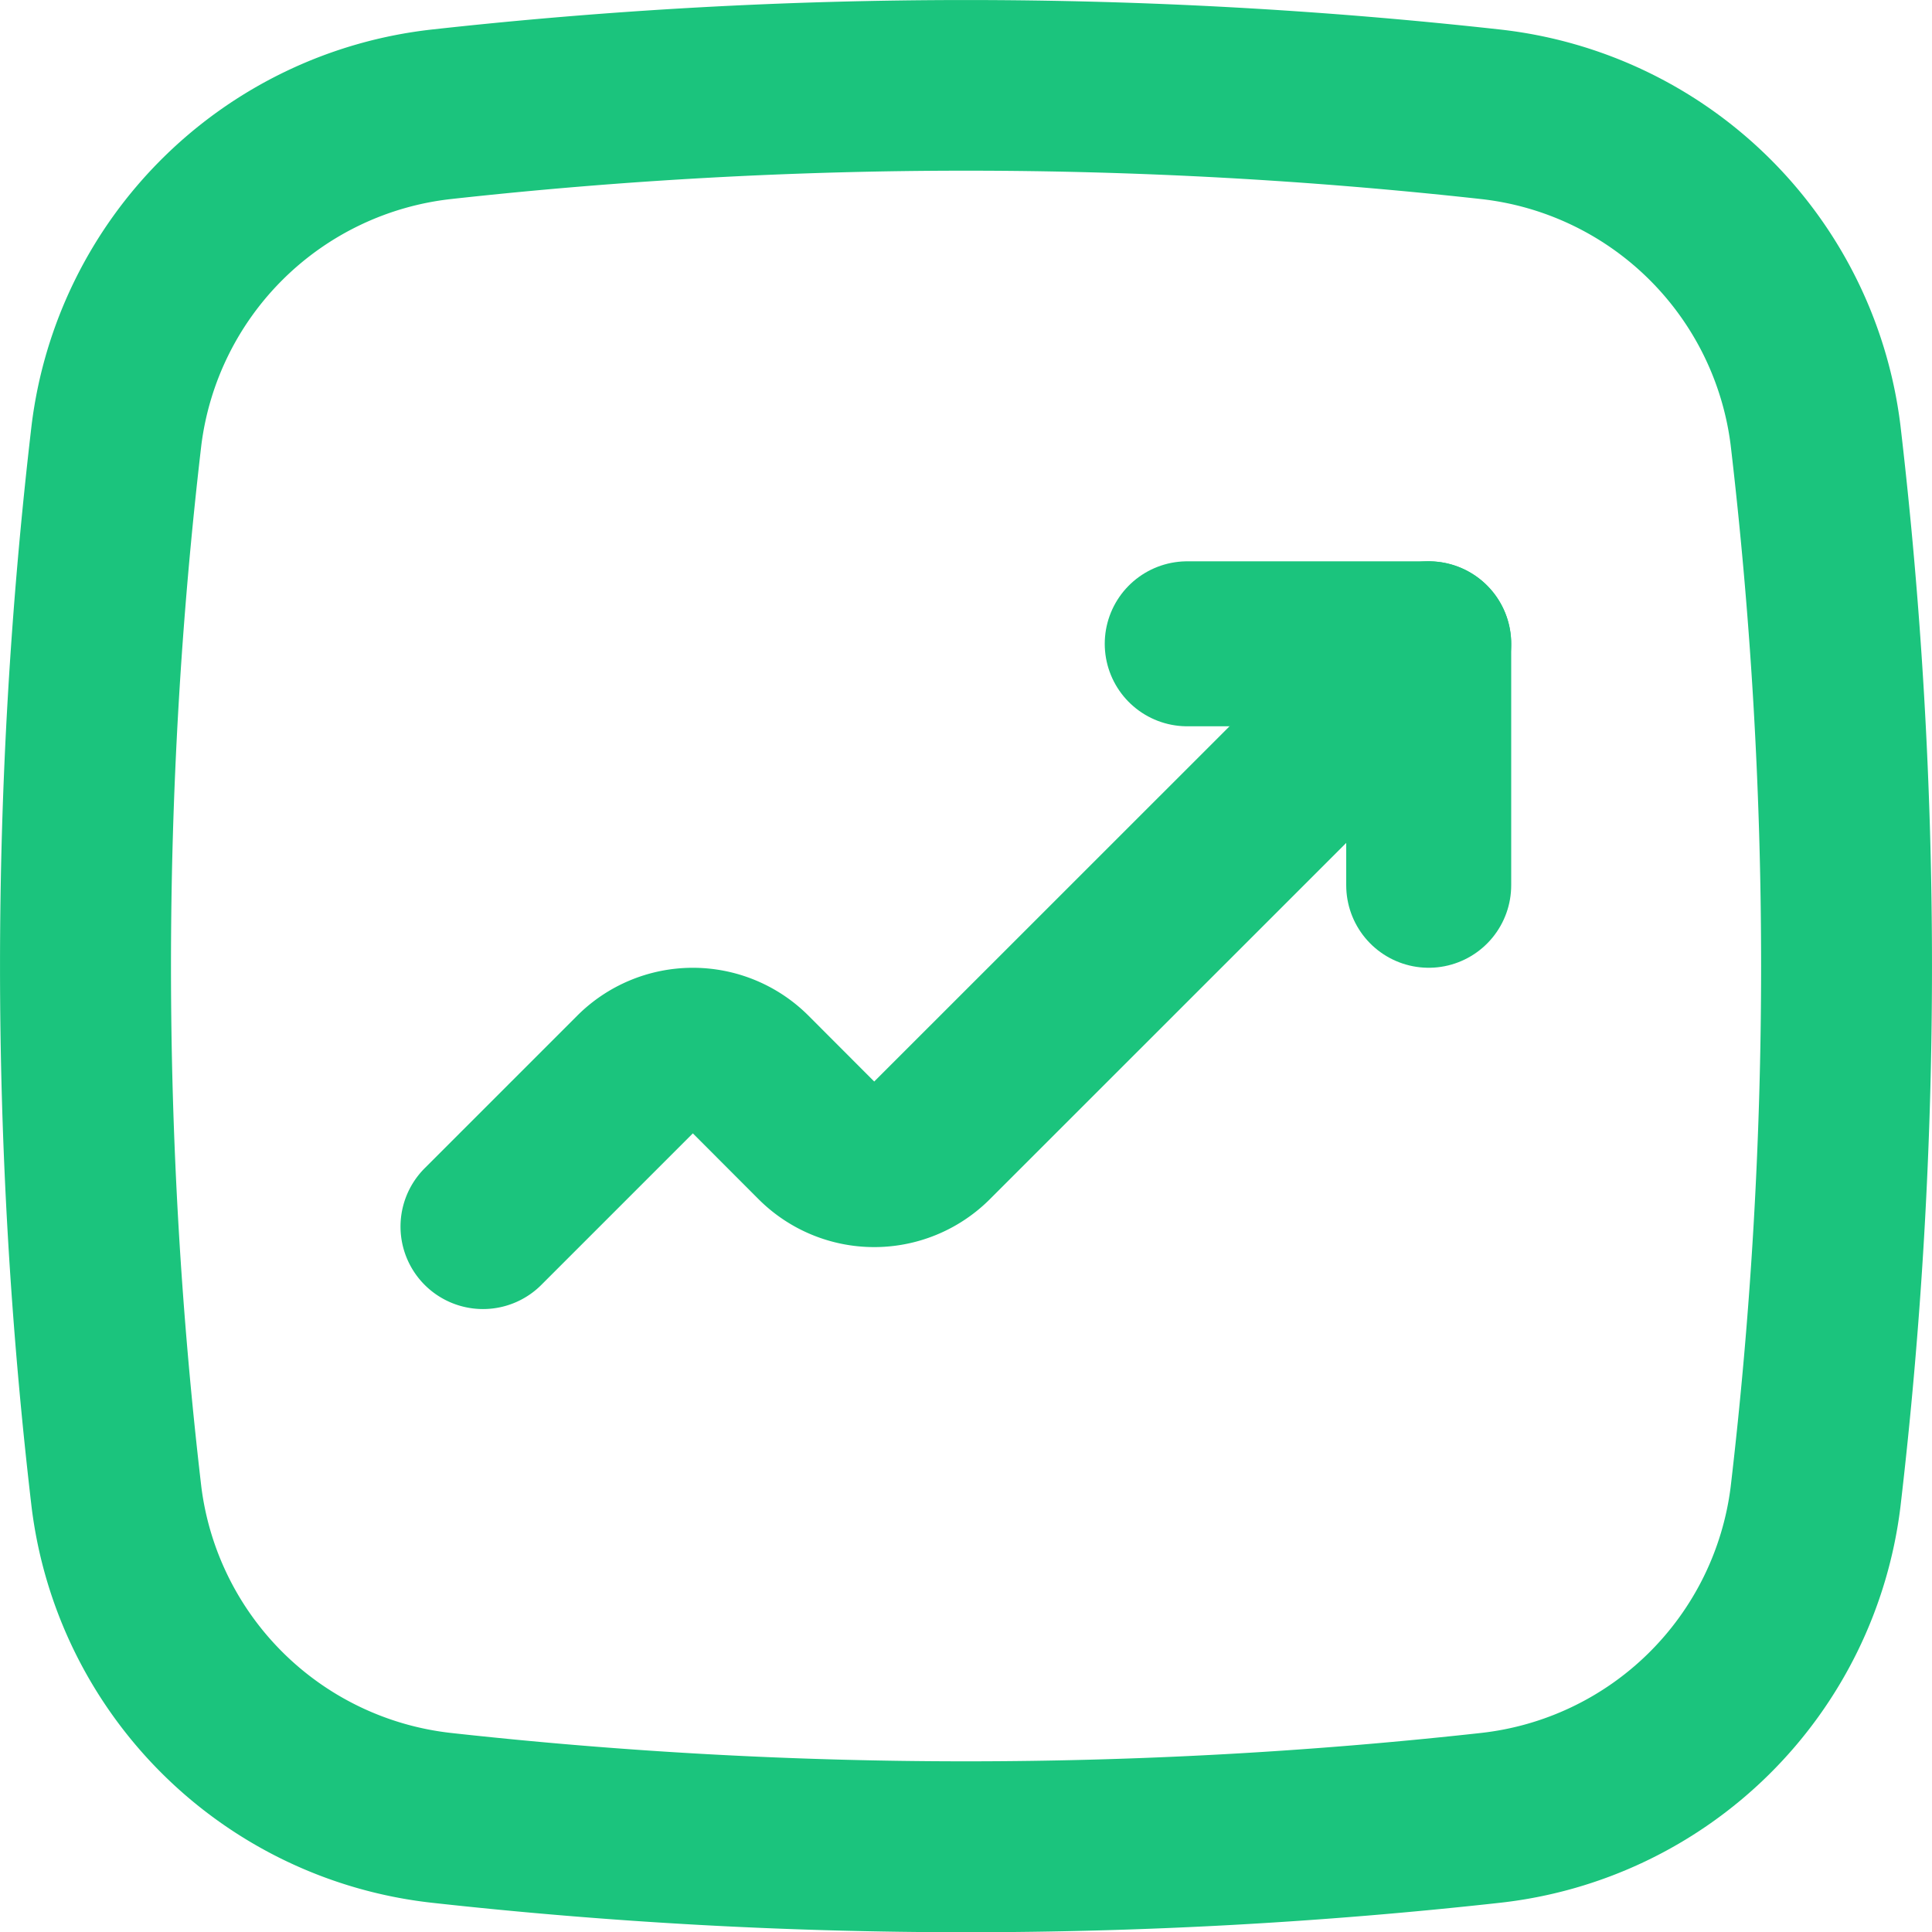
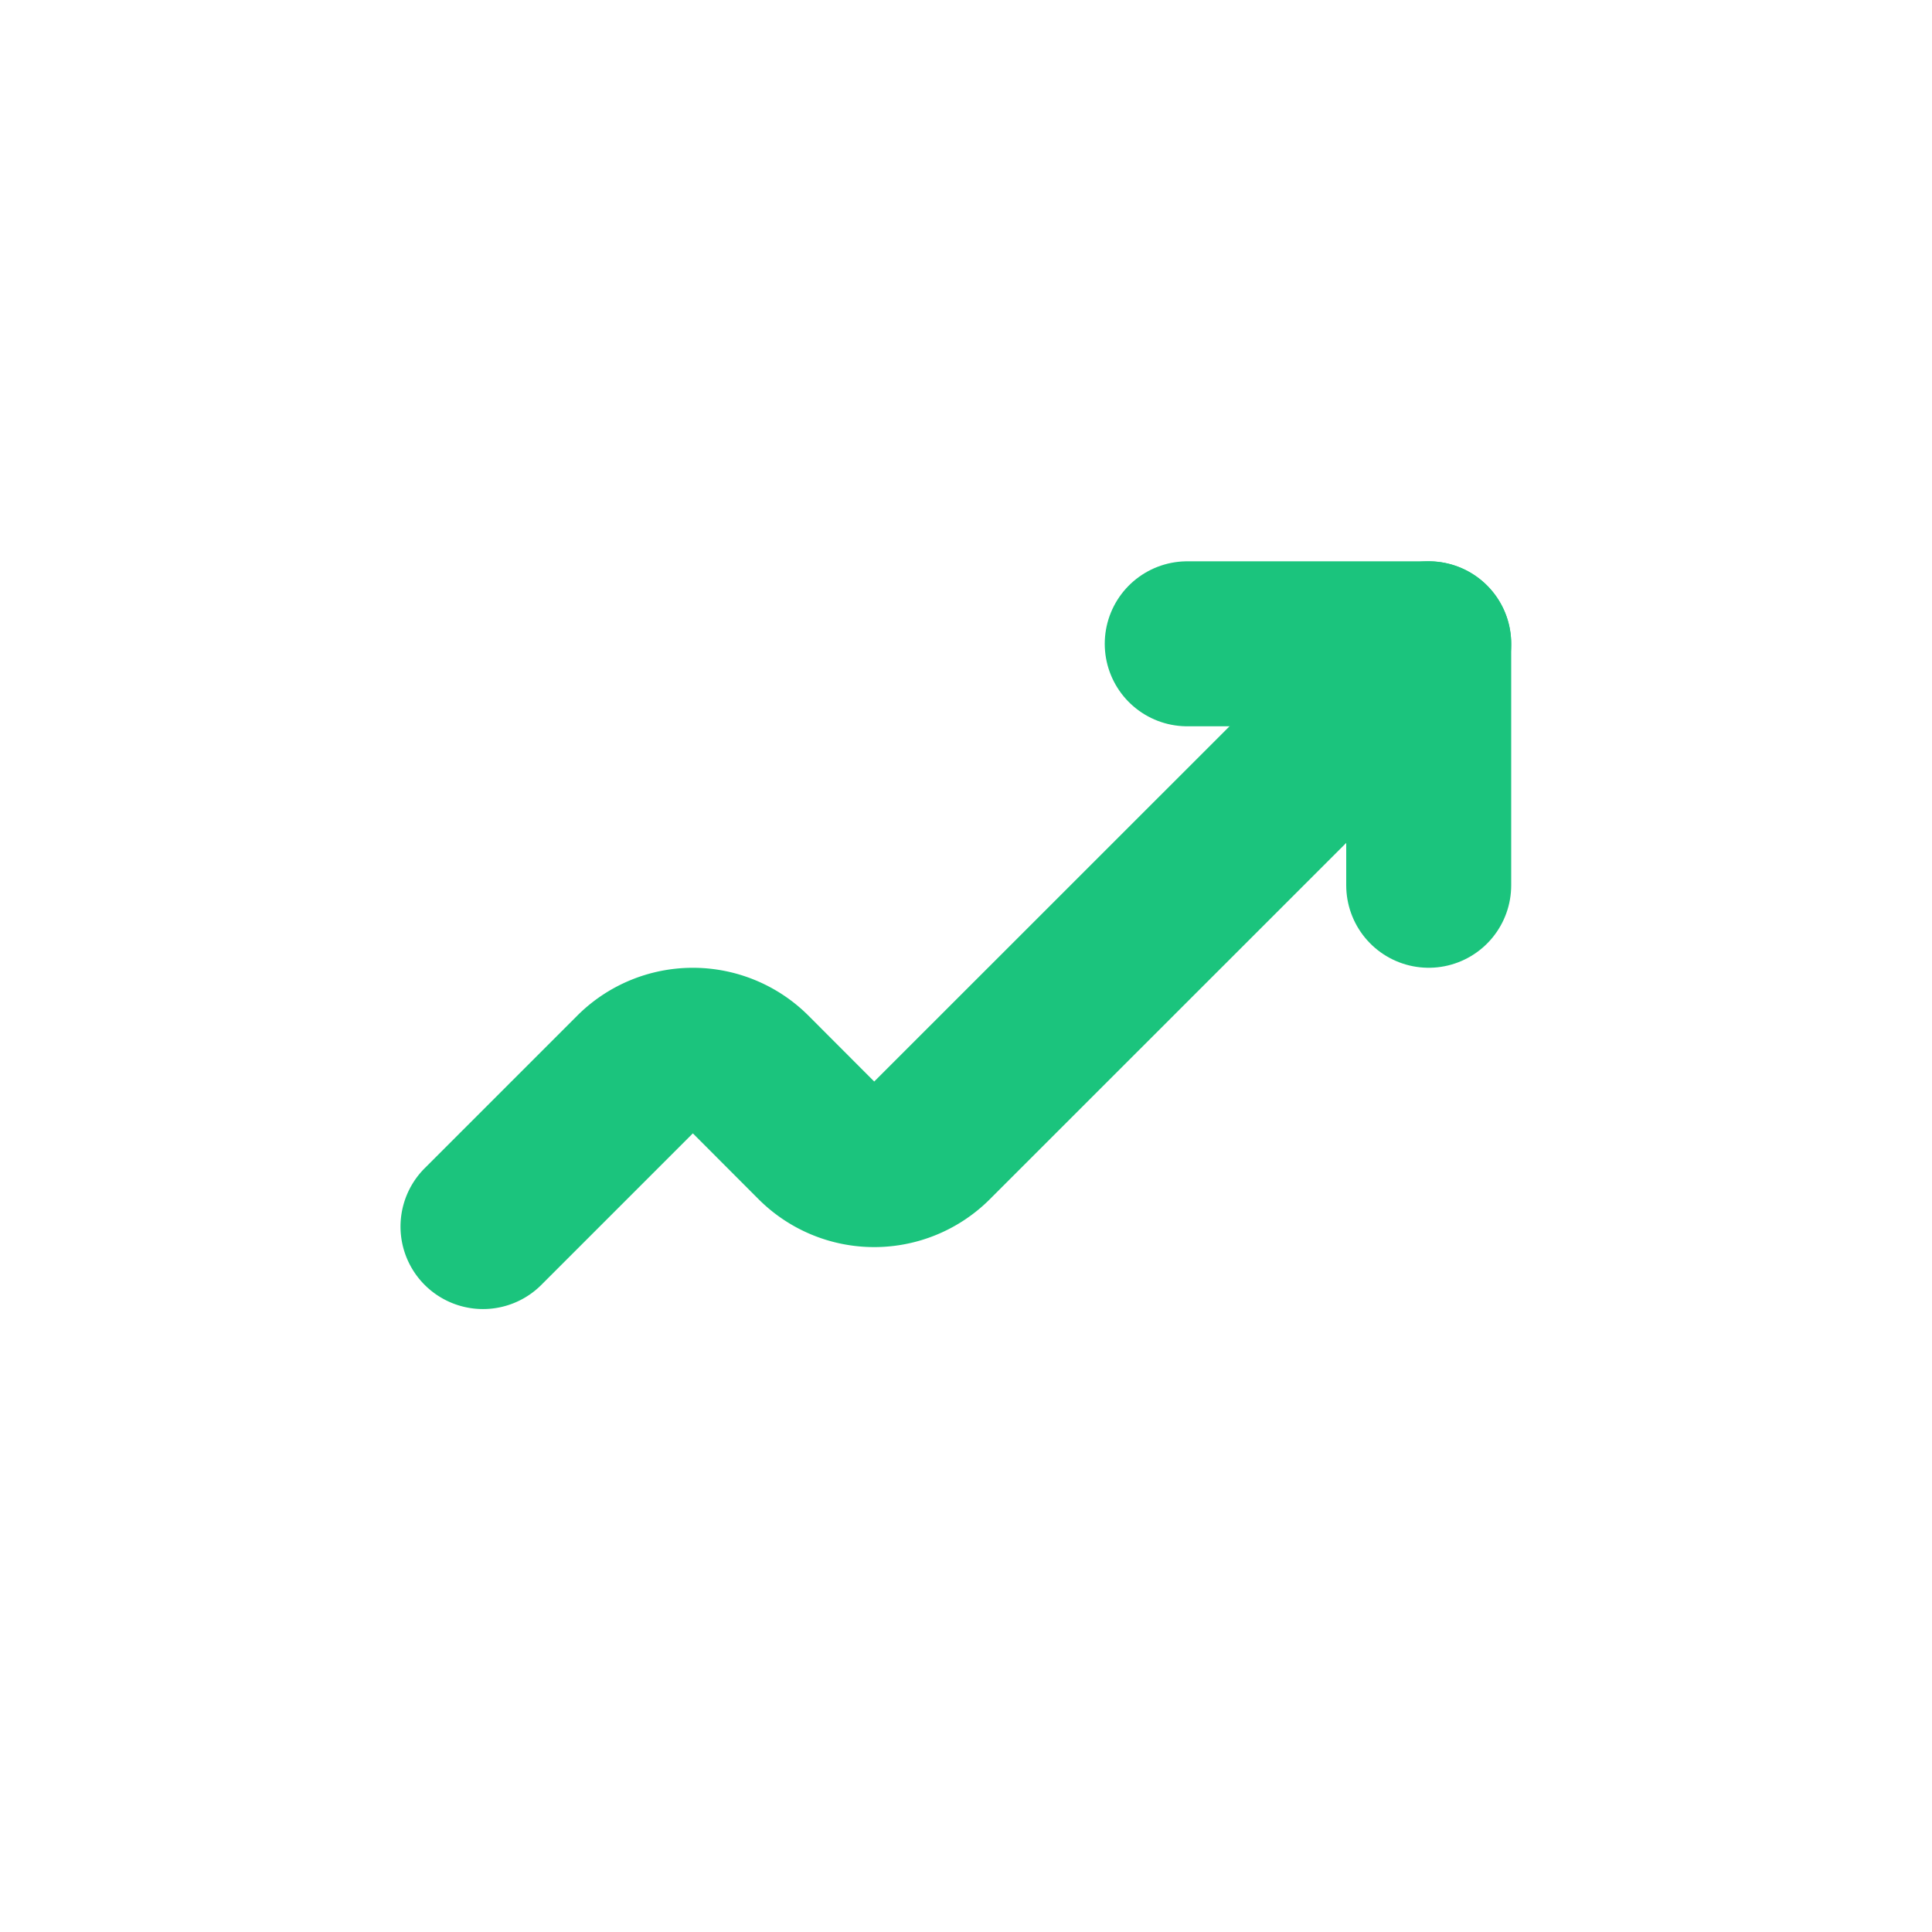
<svg xmlns="http://www.w3.org/2000/svg" width="35.132" height="35.132" viewBox="0 0 35.132 35.132">
  <defs>
    <style>
      .cls-1 {
        fill: #1bc47d;
        fill-rule: evenodd;
      }

      .cls-2 {
        fill: none;
        stroke: #1bc47d;
        stroke-linecap: round;
        stroke-linejoin: round;
        stroke-width: 3px;
      }
    </style>
  </defs>
  <g id="Group_19690" data-name="Group 19690" transform="translate(0 0)">
    <g id="Group_18244" data-name="Group 18244" transform="translate(0 0)">
-       <path id="Path_8567" data-name="Path 8567" class="cls-1" d="M490.683,497.983a88.237,88.237,0,0,1,19.412,0,8.254,8.254,0,0,1,7.286,7.2,84.54,84.54,0,0,1,0,19.665,8.252,8.252,0,0,1-7.286,7.2,88.259,88.259,0,0,1-19.412,0,8.253,8.253,0,0,1-7.286-7.2,84.556,84.556,0,0,1,0-19.665A8.254,8.254,0,0,1,490.683,497.983Zm19.066,3.083a85.27,85.27,0,0,0-18.72,0,5.152,5.152,0,0,0-4.545,4.477,81.545,81.545,0,0,0,0,18.94,5.152,5.152,0,0,0,4.545,4.477,85.262,85.262,0,0,0,18.72,0,5.148,5.148,0,0,0,4.545-4.477,81.307,81.307,0,0,0,0-18.94A5.148,5.148,0,0,0,509.749,501.066Z" transform="translate(-482.823 -497.447)" />
-     </g>
+       </g>
    <g id="Group_18323" data-name="Group 18323" transform="translate(8.783 11.707)">
      <path id="path" class="cls-2" d="M384.63,263.24l-9.048,9.046a1.474,1.474,0,0,1-2.07,0l-1.228-1.23a1.474,1.474,0,0,0-2.07,0l-2.781,2.781" transform="translate(-367.433 -263.24)" />
      <path id="path-2" data-name="path" class="cls-2" d="M376.181,263.24h4.391v4.391" transform="translate(-363.375 -263.24)" />
    </g>
  </g>
</svg>